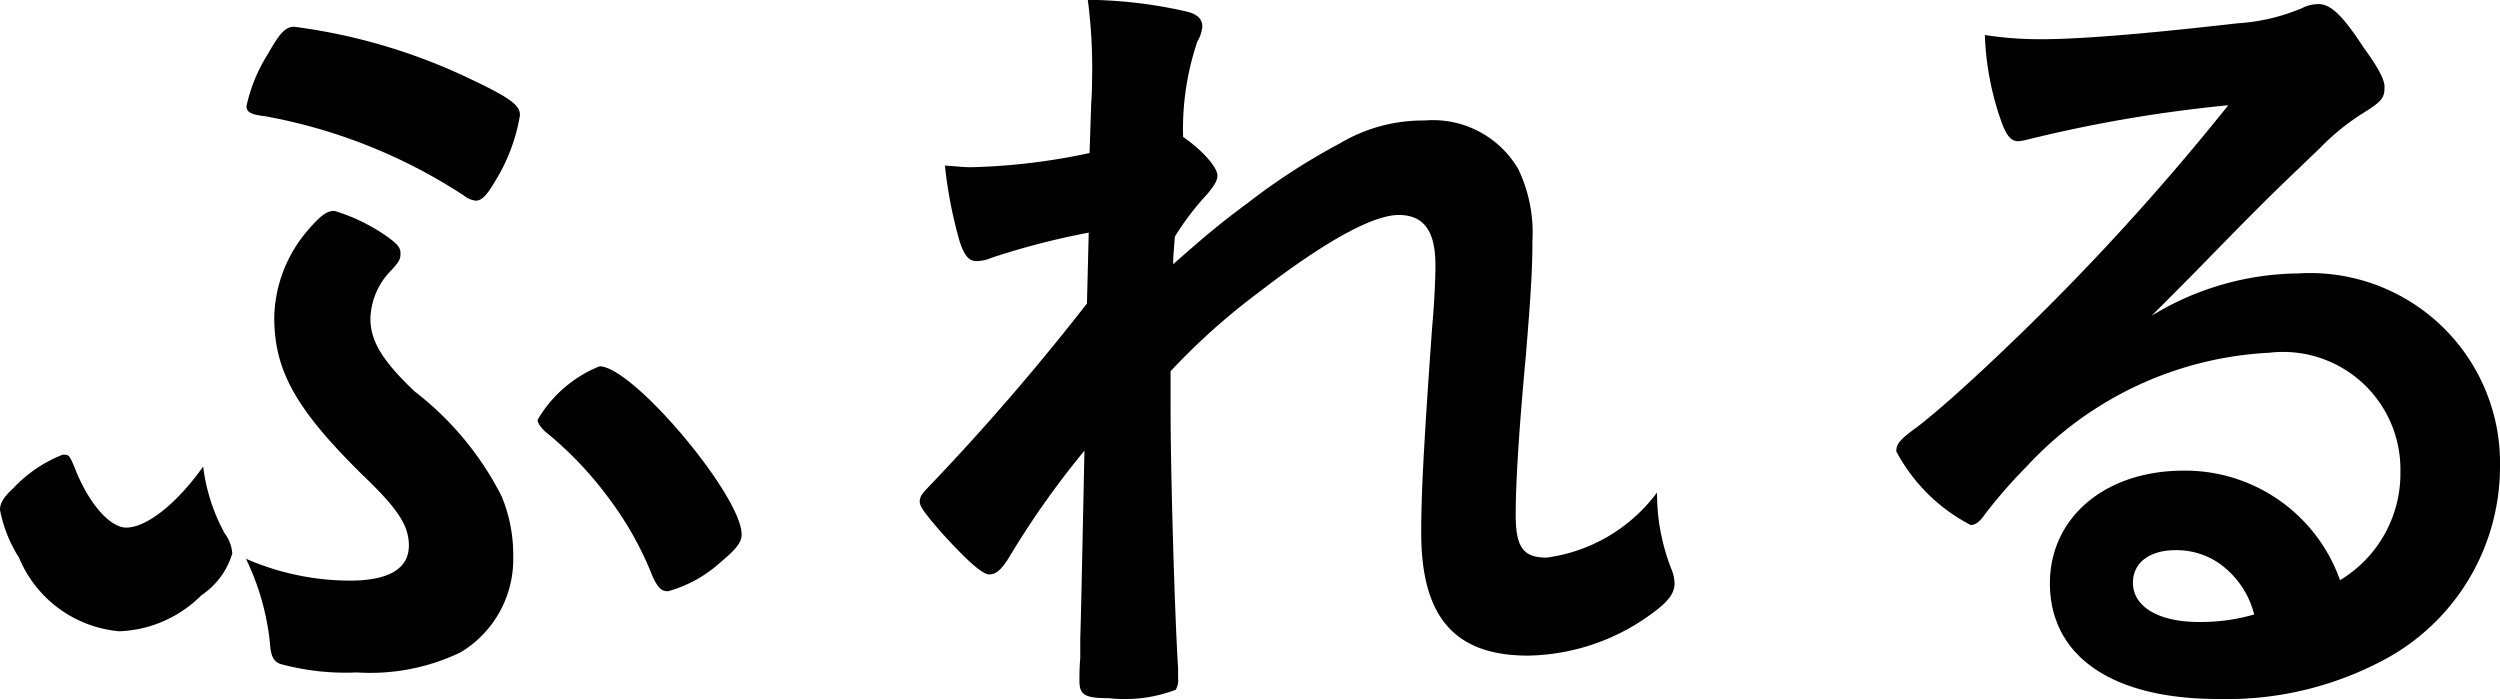
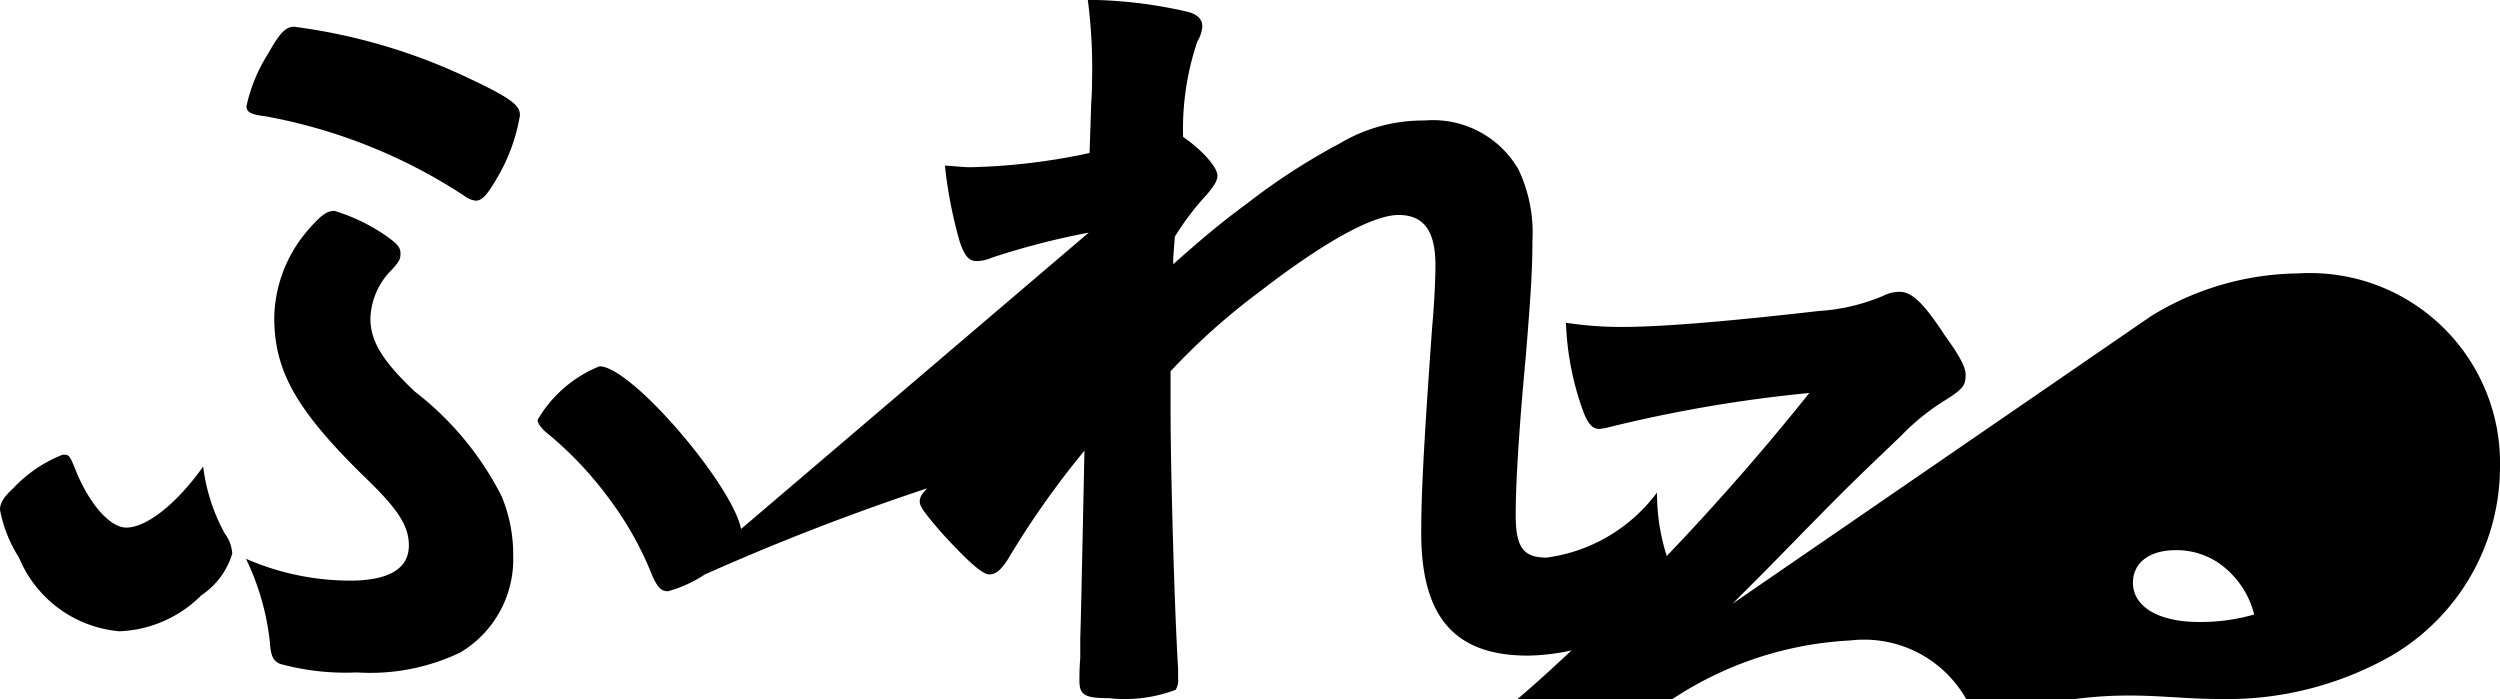
<svg xmlns="http://www.w3.org/2000/svg" width="53.82" height="15.048" viewBox="0 0 53.82 15.048">
-   <path id="パス_368" data-name="パス 368" d="M-23.436-4.284c-.576.81-1.224,1.314-1.656,1.314-.342,0-.774-.486-1.062-1.17-.162-.4-.162-.4-.306-.4a2.931,2.931,0,0,0-1.062.72c-.216.2-.288.324-.288.468A2.91,2.91,0,0,0-27.4-2.322a2.581,2.581,0,0,0,2.16,1.584,2.627,2.627,0,0,0,1.764-.774,1.643,1.643,0,0,0,.666-.9.8.8,0,0,0-.162-.432A3.991,3.991,0,0,1-23.436-4.284Zm.918,1.98A5.424,5.424,0,0,1-22-.5c.018.288.072.414.234.468a5.331,5.331,0,0,0,1.638.18,4.483,4.483,0,0,0,2.232-.432,2.337,2.337,0,0,0,1.134-2.088,3.237,3.237,0,0,0-.252-1.278A6.63,6.63,0,0,0-18.882-5.9c-.684-.648-.954-1.08-.954-1.566a1.541,1.541,0,0,1,.468-1.062c.144-.162.18-.216.18-.342s-.054-.2-.306-.378a3.973,3.973,0,0,0-1.116-.54c-.162,0-.288.09-.558.4a2.962,2.962,0,0,0-.738,1.89c0,1.152.468,1.98,1.89,3.384.774.738,1.008,1.1,1.008,1.53,0,.5-.432.756-1.278.756A5.638,5.638,0,0,1-22.518-2.3Zm5.9-9.558c0-.2-.216-.36-1.008-.738a12.5,12.5,0,0,0-3.852-1.152c-.18,0-.306.126-.558.576a3.474,3.474,0,0,0-.468,1.134c0,.126.09.18.4.216a11.584,11.584,0,0,1,4.284,1.71.479.479,0,0,0,.252.108c.126,0,.234-.108.414-.414A3.9,3.9,0,0,0-16.614-11.862ZM-13.428-1.6a2.776,2.776,0,0,0,1.116-.612c.342-.288.468-.432.468-.612,0-.828-2.34-3.618-3.06-3.618a2.717,2.717,0,0,0-1.332,1.152c0,.072.054.144.162.252a7.8,7.8,0,0,1,1.4,1.476,7.138,7.138,0,0,1,.918,1.656C-13.644-1.674-13.572-1.6-13.428-1.6ZM-4.41-7.794A51.527,51.527,0,0,1-7.848-3.816c-.126.126-.162.2-.162.288,0,.108.126.27.468.666.558.612.882.9,1.026.9s.252-.09.414-.342A18.739,18.739,0,0,1-4.464-4.626c-.072,3.42-.072,3.42-.09,4.05v.414c-.018.2-.018.378-.018.486,0,.306.108.378.63.378A3.094,3.094,0,0,0-2.5.522.4.4,0,0,0-2.448.27V.054c-.072-1.1-.162-4.212-.162-5.562v-.828A14.255,14.255,0,0,1-.72-8.028C.7-9.126,1.746-9.7,2.3-9.7c.54,0,.792.342.792,1.08,0,.252-.018.756-.072,1.35-.18,2.52-.234,3.582-.234,4.41,0,1.818.72,2.646,2.3,2.646a4.617,4.617,0,0,0,2.754-.972c.306-.234.4-.4.4-.594a.885.885,0,0,0-.072-.306,4.464,4.464,0,0,1-.306-1.638,3.548,3.548,0,0,1-2.376,1.4c-.5,0-.666-.216-.666-.918s.072-1.854.216-3.4c.108-1.314.144-1.89.144-2.5a3.156,3.156,0,0,0-.306-1.548,2.126,2.126,0,0,0-2.016-1.044,3.5,3.5,0,0,0-1.836.5A13.785,13.785,0,0,0-.954-9.954c-.612.45-1.008.792-1.6,1.314,0-.126,0-.126.036-.594a5.912,5.912,0,0,1,.7-.918c.162-.2.216-.288.216-.4,0-.18-.342-.558-.738-.828a5.862,5.862,0,0,1,.306-2.052.774.774,0,0,0,.108-.324c0-.162-.108-.27-.342-.324a9.914,9.914,0,0,0-2.124-.252A11.33,11.33,0,0,1-4.3-12.6c0,.054,0,.234-.018.486l-.036,1.08a13.493,13.493,0,0,1-2.556.306c-.162,0-.288-.018-.558-.036a9.619,9.619,0,0,0,.324,1.656c.108.306.2.4.36.4a.817.817,0,0,0,.324-.072,16.335,16.335,0,0,1,2.088-.54Zm22.914.27c.72-.72.81-.81,1.6-1.62,1.116-1.134,1.134-1.134,2.034-2a4.9,4.9,0,0,1,.936-.756c.4-.252.45-.324.45-.558,0-.144-.108-.378-.45-.846-.468-.72-.72-.936-.972-.936a.8.8,0,0,0-.36.09,4.243,4.243,0,0,1-1.386.324c-1.89.216-3.348.342-4.212.342a7.686,7.686,0,0,1-1.224-.09,6.186,6.186,0,0,0,.378,1.926c.108.27.2.36.342.36a1.175,1.175,0,0,0,.2-.036,29.967,29.967,0,0,1,4.32-.738,52.735,52.735,0,0,1-4.914,5.346c-.756.72-1.35,1.242-1.764,1.566-.4.288-.468.378-.468.54a3.778,3.778,0,0,0,1.6,1.584c.108,0,.2-.072.324-.252a10.665,10.665,0,0,1,.882-1.008,7.632,7.632,0,0,1,5.22-2.448,2.527,2.527,0,0,1,2.826,2.556,2.68,2.68,0,0,1-1.3,2.34,3.536,3.536,0,0,0-3.366-2.358c-1.692,0-2.88,1.008-2.88,2.43C16.326-.2,17.658.72,19.944.72A7.172,7.172,0,0,0,23.652-.2,4.716,4.716,0,0,0,26.01-4.266a4.09,4.09,0,0,0-4.338-4.176A6.161,6.161,0,0,0,18.5-7.524ZM20.718-1.1a4.091,4.091,0,0,1-1.188.162c-.864,0-1.422-.324-1.422-.846,0-.432.36-.7.918-.7a1.617,1.617,0,0,1,.918.27A1.917,1.917,0,0,1,20.718-1.1Z" transform="translate(27.81 14.328)" />
+   <path id="パス_368" data-name="パス 368" d="M-23.436-4.284c-.576.81-1.224,1.314-1.656,1.314-.342,0-.774-.486-1.062-1.17-.162-.4-.162-.4-.306-.4a2.931,2.931,0,0,0-1.062.72c-.216.2-.288.324-.288.468A2.91,2.91,0,0,0-27.4-2.322a2.581,2.581,0,0,0,2.16,1.584,2.627,2.627,0,0,0,1.764-.774,1.643,1.643,0,0,0,.666-.9.8.8,0,0,0-.162-.432A3.991,3.991,0,0,1-23.436-4.284Zm.918,1.98A5.424,5.424,0,0,1-22-.5c.018.288.072.414.234.468a5.331,5.331,0,0,0,1.638.18,4.483,4.483,0,0,0,2.232-.432,2.337,2.337,0,0,0,1.134-2.088,3.237,3.237,0,0,0-.252-1.278A6.63,6.63,0,0,0-18.882-5.9c-.684-.648-.954-1.08-.954-1.566a1.541,1.541,0,0,1,.468-1.062c.144-.162.18-.216.18-.342s-.054-.2-.306-.378a3.973,3.973,0,0,0-1.116-.54c-.162,0-.288.09-.558.4a2.962,2.962,0,0,0-.738,1.89c0,1.152.468,1.98,1.89,3.384.774.738,1.008,1.1,1.008,1.53,0,.5-.432.756-1.278.756A5.638,5.638,0,0,1-22.518-2.3Zm5.9-9.558c0-.2-.216-.36-1.008-.738a12.5,12.5,0,0,0-3.852-1.152c-.18,0-.306.126-.558.576a3.474,3.474,0,0,0-.468,1.134c0,.126.09.18.4.216a11.584,11.584,0,0,1,4.284,1.71.479.479,0,0,0,.252.108c.126,0,.234-.108.414-.414A3.9,3.9,0,0,0-16.614-11.862ZM-13.428-1.6a2.776,2.776,0,0,0,1.116-.612c.342-.288.468-.432.468-.612,0-.828-2.34-3.618-3.06-3.618a2.717,2.717,0,0,0-1.332,1.152c0,.072.054.144.162.252a7.8,7.8,0,0,1,1.4,1.476,7.138,7.138,0,0,1,.918,1.656C-13.644-1.674-13.572-1.6-13.428-1.6ZA51.527,51.527,0,0,1-7.848-3.816c-.126.126-.162.2-.162.288,0,.108.126.27.468.666.558.612.882.9,1.026.9s.252-.09.414-.342A18.739,18.739,0,0,1-4.464-4.626c-.072,3.42-.072,3.42-.09,4.05v.414c-.018.2-.018.378-.018.486,0,.306.108.378.63.378A3.094,3.094,0,0,0-2.5.522.4.4,0,0,0-2.448.27V.054c-.072-1.1-.162-4.212-.162-5.562v-.828A14.255,14.255,0,0,1-.72-8.028C.7-9.126,1.746-9.7,2.3-9.7c.54,0,.792.342.792,1.08,0,.252-.018.756-.072,1.35-.18,2.52-.234,3.582-.234,4.41,0,1.818.72,2.646,2.3,2.646a4.617,4.617,0,0,0,2.754-.972c.306-.234.4-.4.4-.594a.885.885,0,0,0-.072-.306,4.464,4.464,0,0,1-.306-1.638,3.548,3.548,0,0,1-2.376,1.4c-.5,0-.666-.216-.666-.918s.072-1.854.216-3.4c.108-1.314.144-1.89.144-2.5a3.156,3.156,0,0,0-.306-1.548,2.126,2.126,0,0,0-2.016-1.044,3.5,3.5,0,0,0-1.836.5A13.785,13.785,0,0,0-.954-9.954c-.612.45-1.008.792-1.6,1.314,0-.126,0-.126.036-.594a5.912,5.912,0,0,1,.7-.918c.162-.2.216-.288.216-.4,0-.18-.342-.558-.738-.828a5.862,5.862,0,0,1,.306-2.052.774.774,0,0,0,.108-.324c0-.162-.108-.27-.342-.324a9.914,9.914,0,0,0-2.124-.252A11.33,11.33,0,0,1-4.3-12.6c0,.054,0,.234-.018.486l-.036,1.08a13.493,13.493,0,0,1-2.556.306c-.162,0-.288-.018-.558-.036a9.619,9.619,0,0,0,.324,1.656c.108.306.2.4.36.4a.817.817,0,0,0,.324-.072,16.335,16.335,0,0,1,2.088-.54Zm22.914.27c.72-.72.81-.81,1.6-1.62,1.116-1.134,1.134-1.134,2.034-2a4.9,4.9,0,0,1,.936-.756c.4-.252.45-.324.45-.558,0-.144-.108-.378-.45-.846-.468-.72-.72-.936-.972-.936a.8.8,0,0,0-.36.09,4.243,4.243,0,0,1-1.386.324c-1.89.216-3.348.342-4.212.342a7.686,7.686,0,0,1-1.224-.09,6.186,6.186,0,0,0,.378,1.926c.108.27.2.36.342.36a1.175,1.175,0,0,0,.2-.036,29.967,29.967,0,0,1,4.32-.738,52.735,52.735,0,0,1-4.914,5.346c-.756.72-1.35,1.242-1.764,1.566-.4.288-.468.378-.468.54a3.778,3.778,0,0,0,1.6,1.584c.108,0,.2-.072.324-.252a10.665,10.665,0,0,1,.882-1.008,7.632,7.632,0,0,1,5.22-2.448,2.527,2.527,0,0,1,2.826,2.556,2.68,2.68,0,0,1-1.3,2.34,3.536,3.536,0,0,0-3.366-2.358c-1.692,0-2.88,1.008-2.88,2.43C16.326-.2,17.658.72,19.944.72A7.172,7.172,0,0,0,23.652-.2,4.716,4.716,0,0,0,26.01-4.266a4.09,4.09,0,0,0-4.338-4.176A6.161,6.161,0,0,0,18.5-7.524ZM20.718-1.1a4.091,4.091,0,0,1-1.188.162c-.864,0-1.422-.324-1.422-.846,0-.432.36-.7.918-.7a1.617,1.617,0,0,1,.918.27A1.917,1.917,0,0,1,20.718-1.1Z" transform="translate(27.81 14.328)" />
</svg>